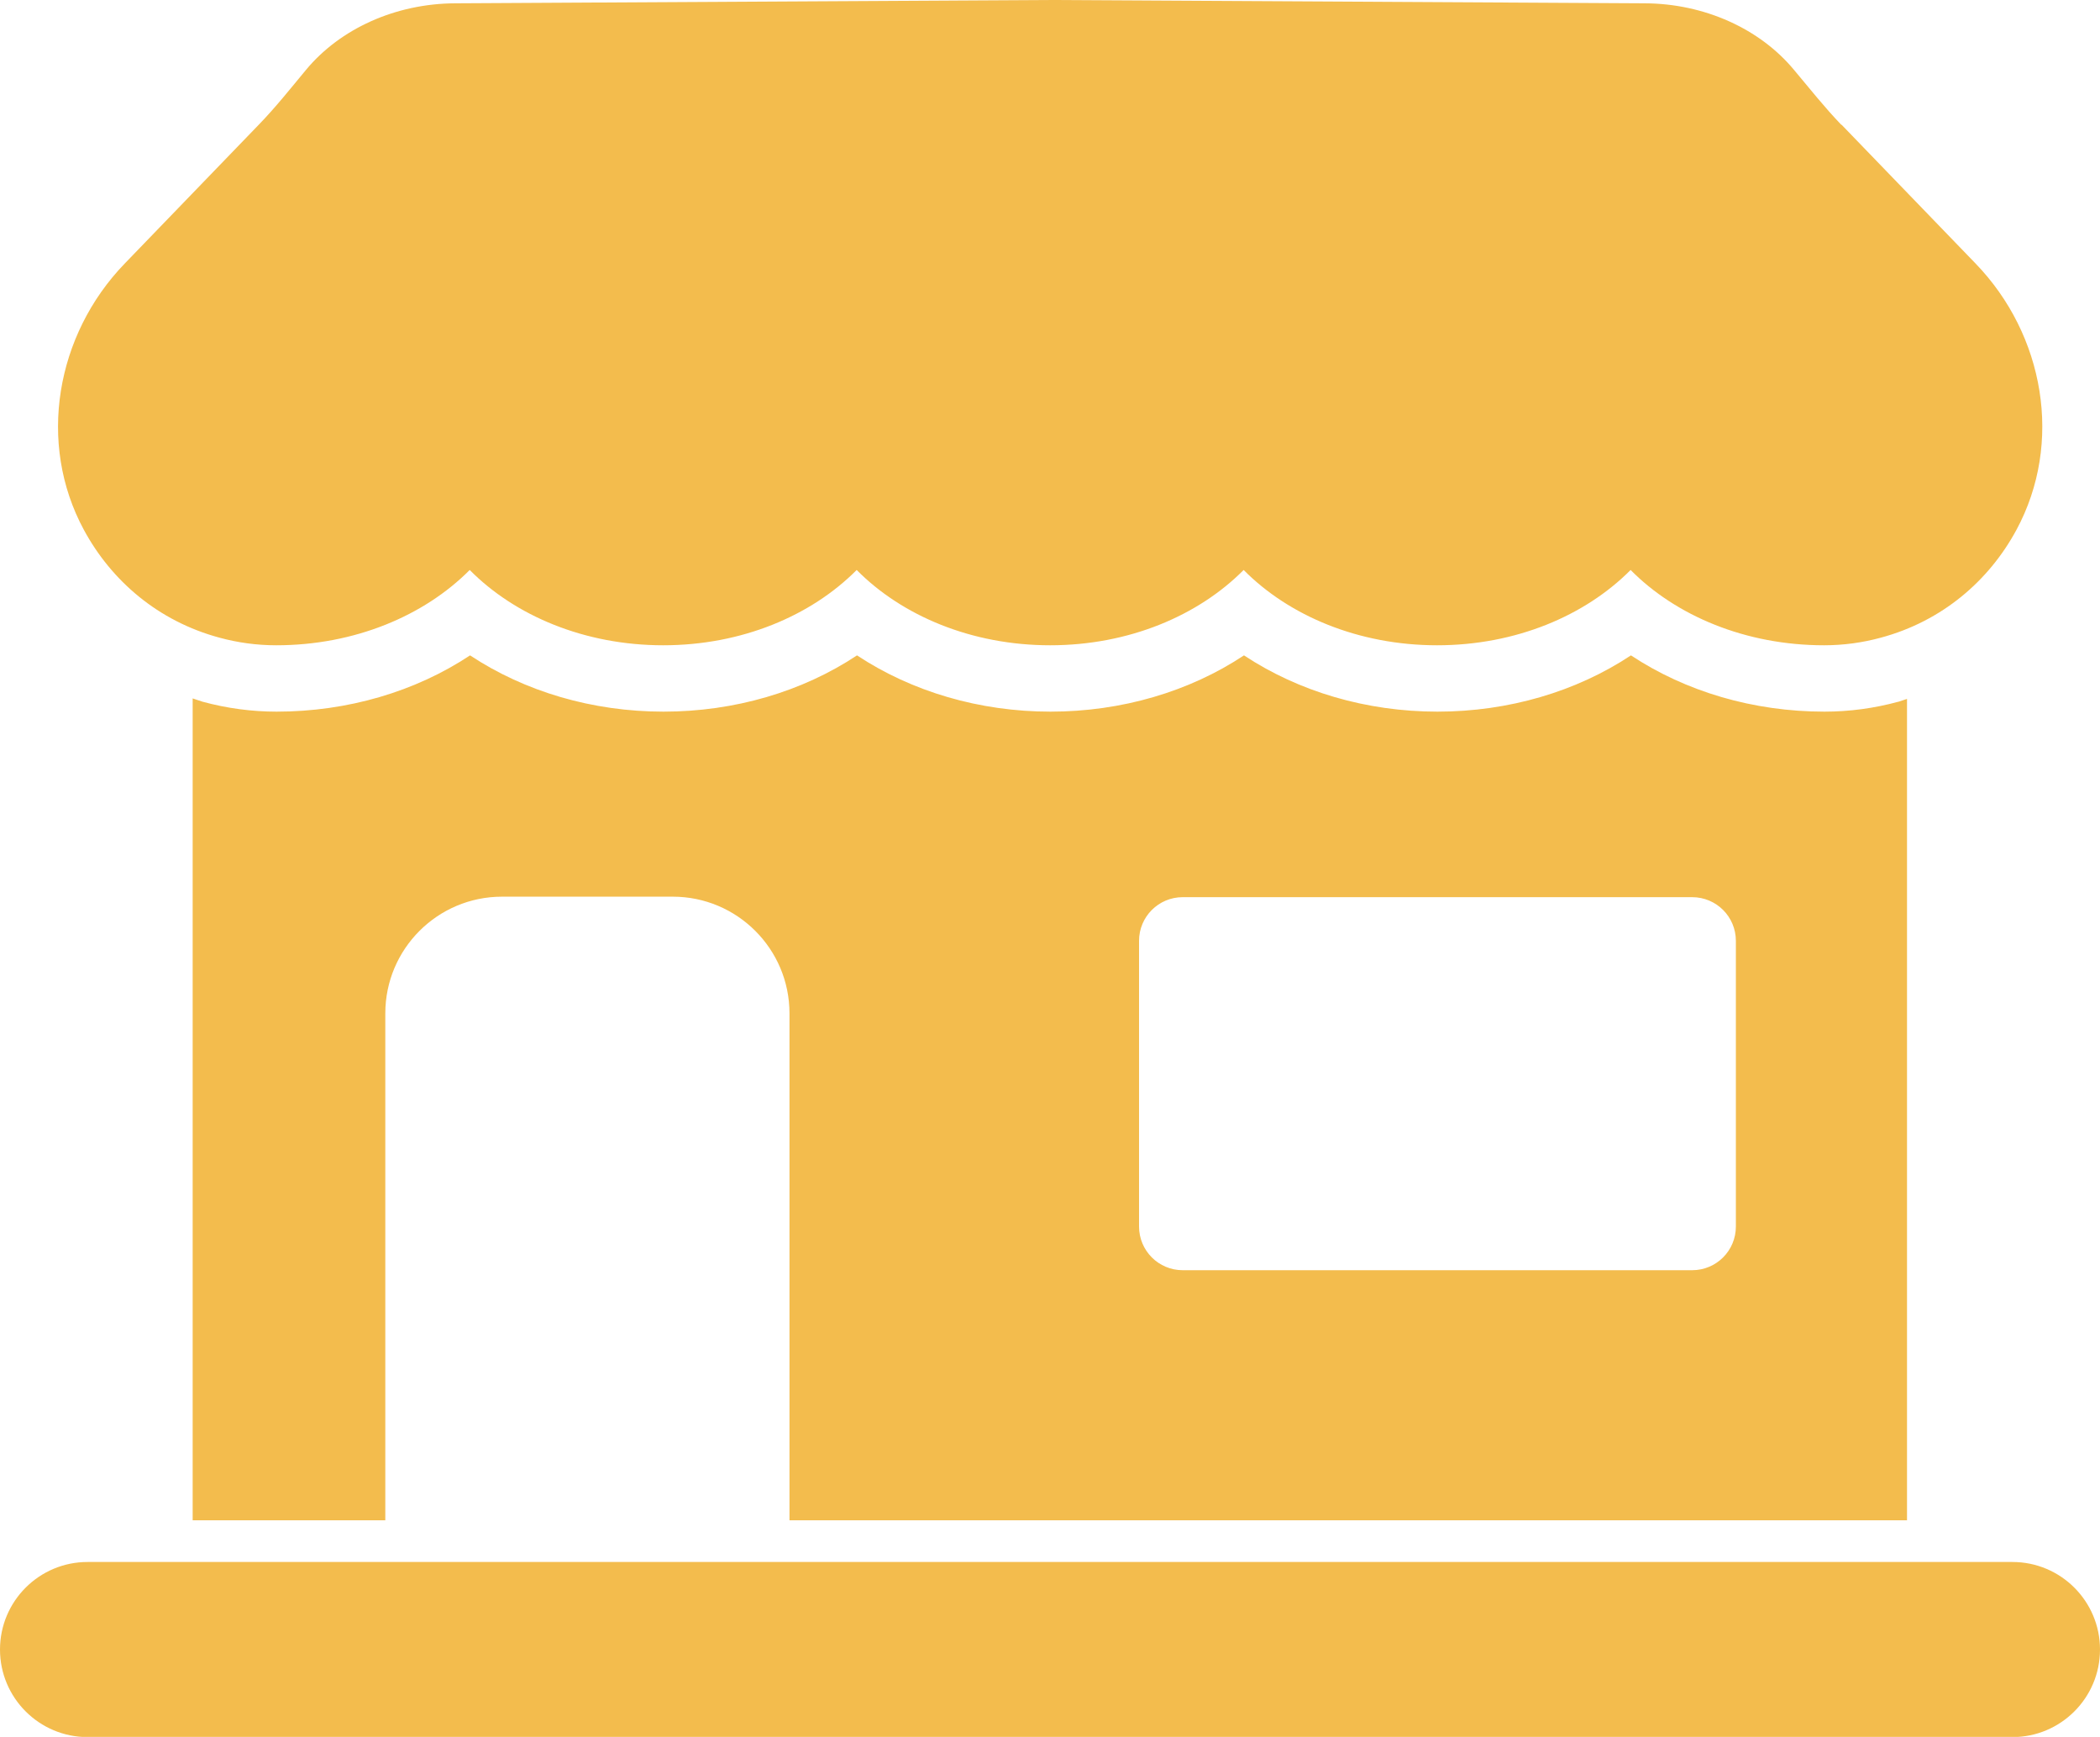
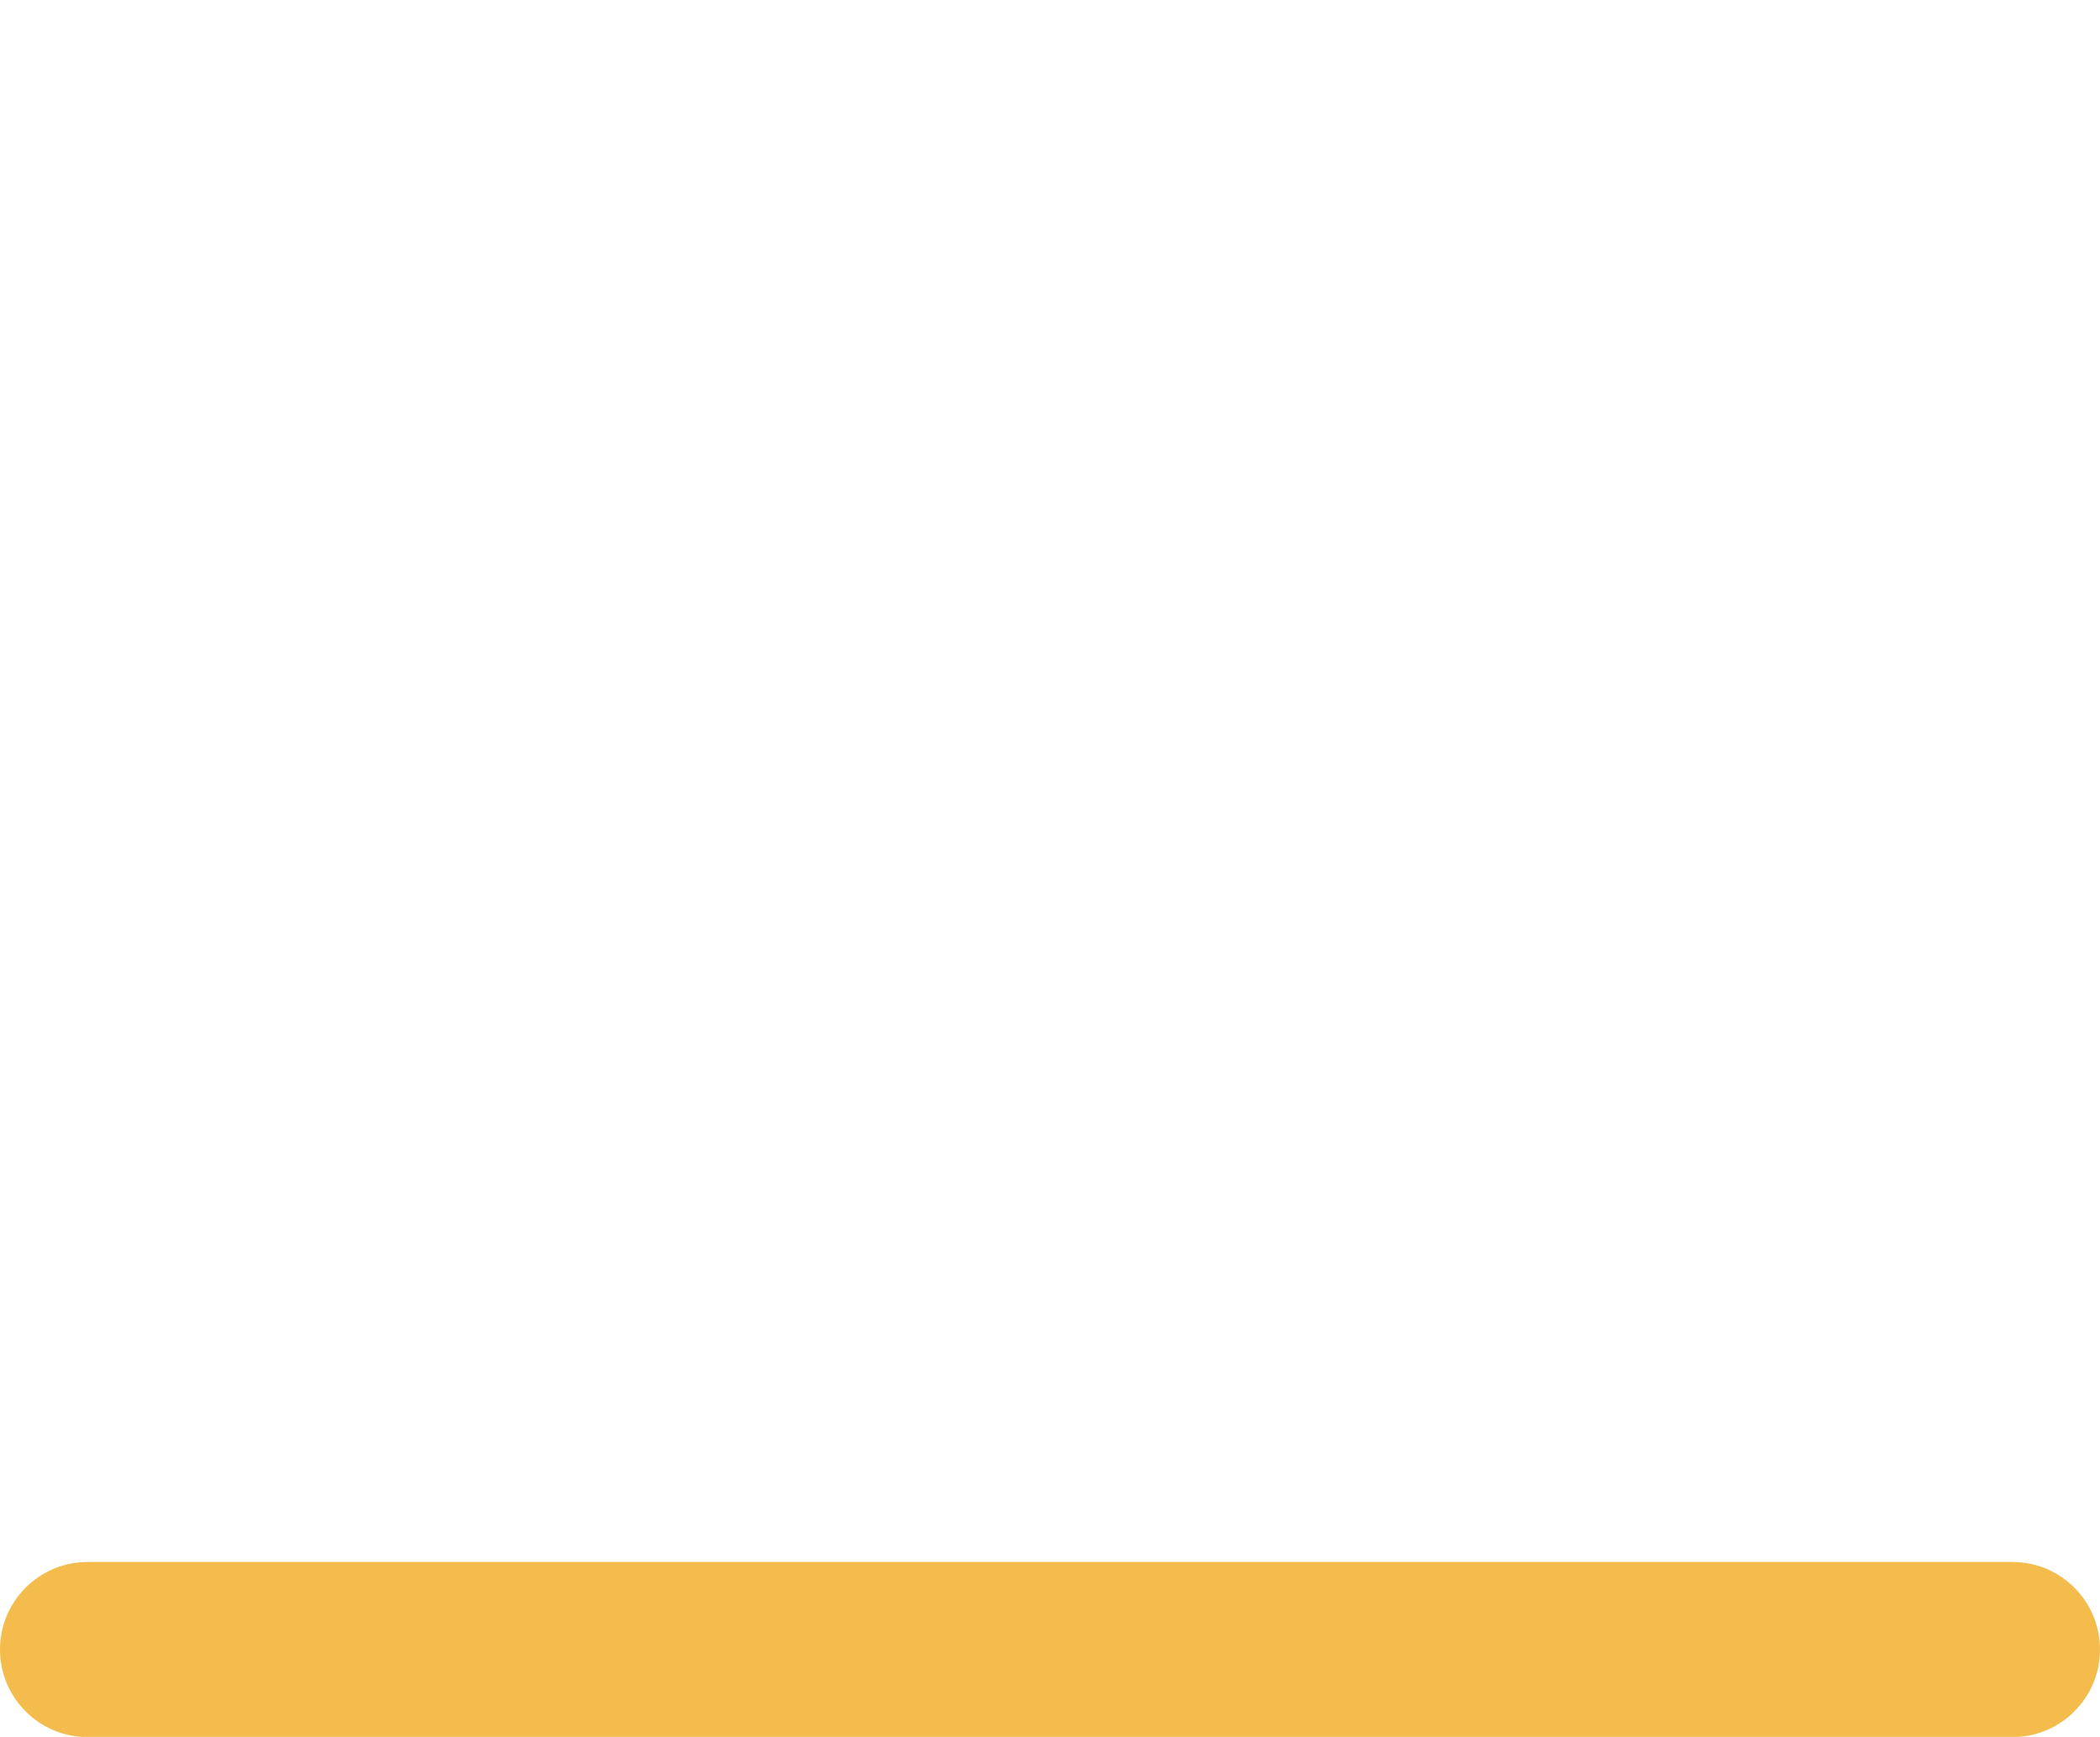
<svg xmlns="http://www.w3.org/2000/svg" id="b" viewBox="0 0 126.88 104.95">
  <defs>
    <style>.d{fill:#f3bc4d;}</style>
  </defs>
  <g id="c">
    <g>
-       <path class="d" d="M111.25,7.54c-1.01-1.05-1.92-2.2-2.86-3.32-2.06-2.48-5.4-4-9-4.02L63.51,0h0s-.07,0-.07,0h-.07s0,0,0,0L27.49,.2c-3.61,.02-6.94,1.54-9,4.02-.93,1.12-1.84,2.27-2.86,3.32L7.53,15.93c-4.15,4.3-5.3,10.84-2.46,16.09,1.66,3.07,4.48,5.51,8.19,6.51,1.1,.3,2.25,.46,3.43,.46,4.73,0,8.94-1.78,11.69-4.55,2.74,2.77,6.95,4.55,11.69,4.55s8.94-1.78,11.69-4.55c2.74,2.77,6.95,4.55,11.69,4.55s8.94-1.78,11.69-4.55c2.74,2.77,6.95,4.55,11.69,4.55s8.94-1.78,11.69-4.55c2.74,2.77,6.95,4.55,11.69,4.55,1.18,0,2.33-.16,3.43-.46,3.71-1,6.53-3.44,8.19-6.51,2.84-5.26,1.69-11.79-2.46-16.09l-8.1-8.39Z" />
      <path class="d" d="M121.59,94.38H5.29c-2.92,0-5.29,2.37-5.29,5.29s2.37,5.29,5.29,5.29H121.59c2.92,0,5.29-2.37,5.29-5.29s-2.37-5.29-5.29-5.29Z" />
-       <path class="d" d="M114.7,42.4c-1.47,.4-2.97,.6-4.47,.6-4.29,0-8.38-1.21-11.69-3.4-3.3,2.19-7.4,3.4-11.69,3.4s-8.38-1.21-11.69-3.4c-3.3,2.19-7.4,3.4-11.69,3.4s-8.38-1.21-11.69-3.4c-3.3,2.19-7.4,3.4-11.69,3.4s-8.38-1.21-11.69-3.4c-3.3,2.19-7.4,3.4-11.69,3.4-1.5,0-3-.2-4.47-.6-.21-.06-.4-.14-.6-.2v49.66h11.64v-30.63c0-3.89,3.16-7.05,7.05-7.05h10.32c3.89,0,7.05,3.16,7.05,7.05v30.63H115.22V42.23c-.17,.05-.34,.12-.51,.17Zm-9.82,31.71c0,1.46-1.18,2.64-2.64,2.64h-30.78c-1.46,0-2.64-1.18-2.64-2.64v-17.26c0-1.46,1.18-2.64,2.64-2.64h30.78c1.46,0,2.64,1.18,2.64,2.64v17.26Z" />
    </g>
  </g>
</svg>